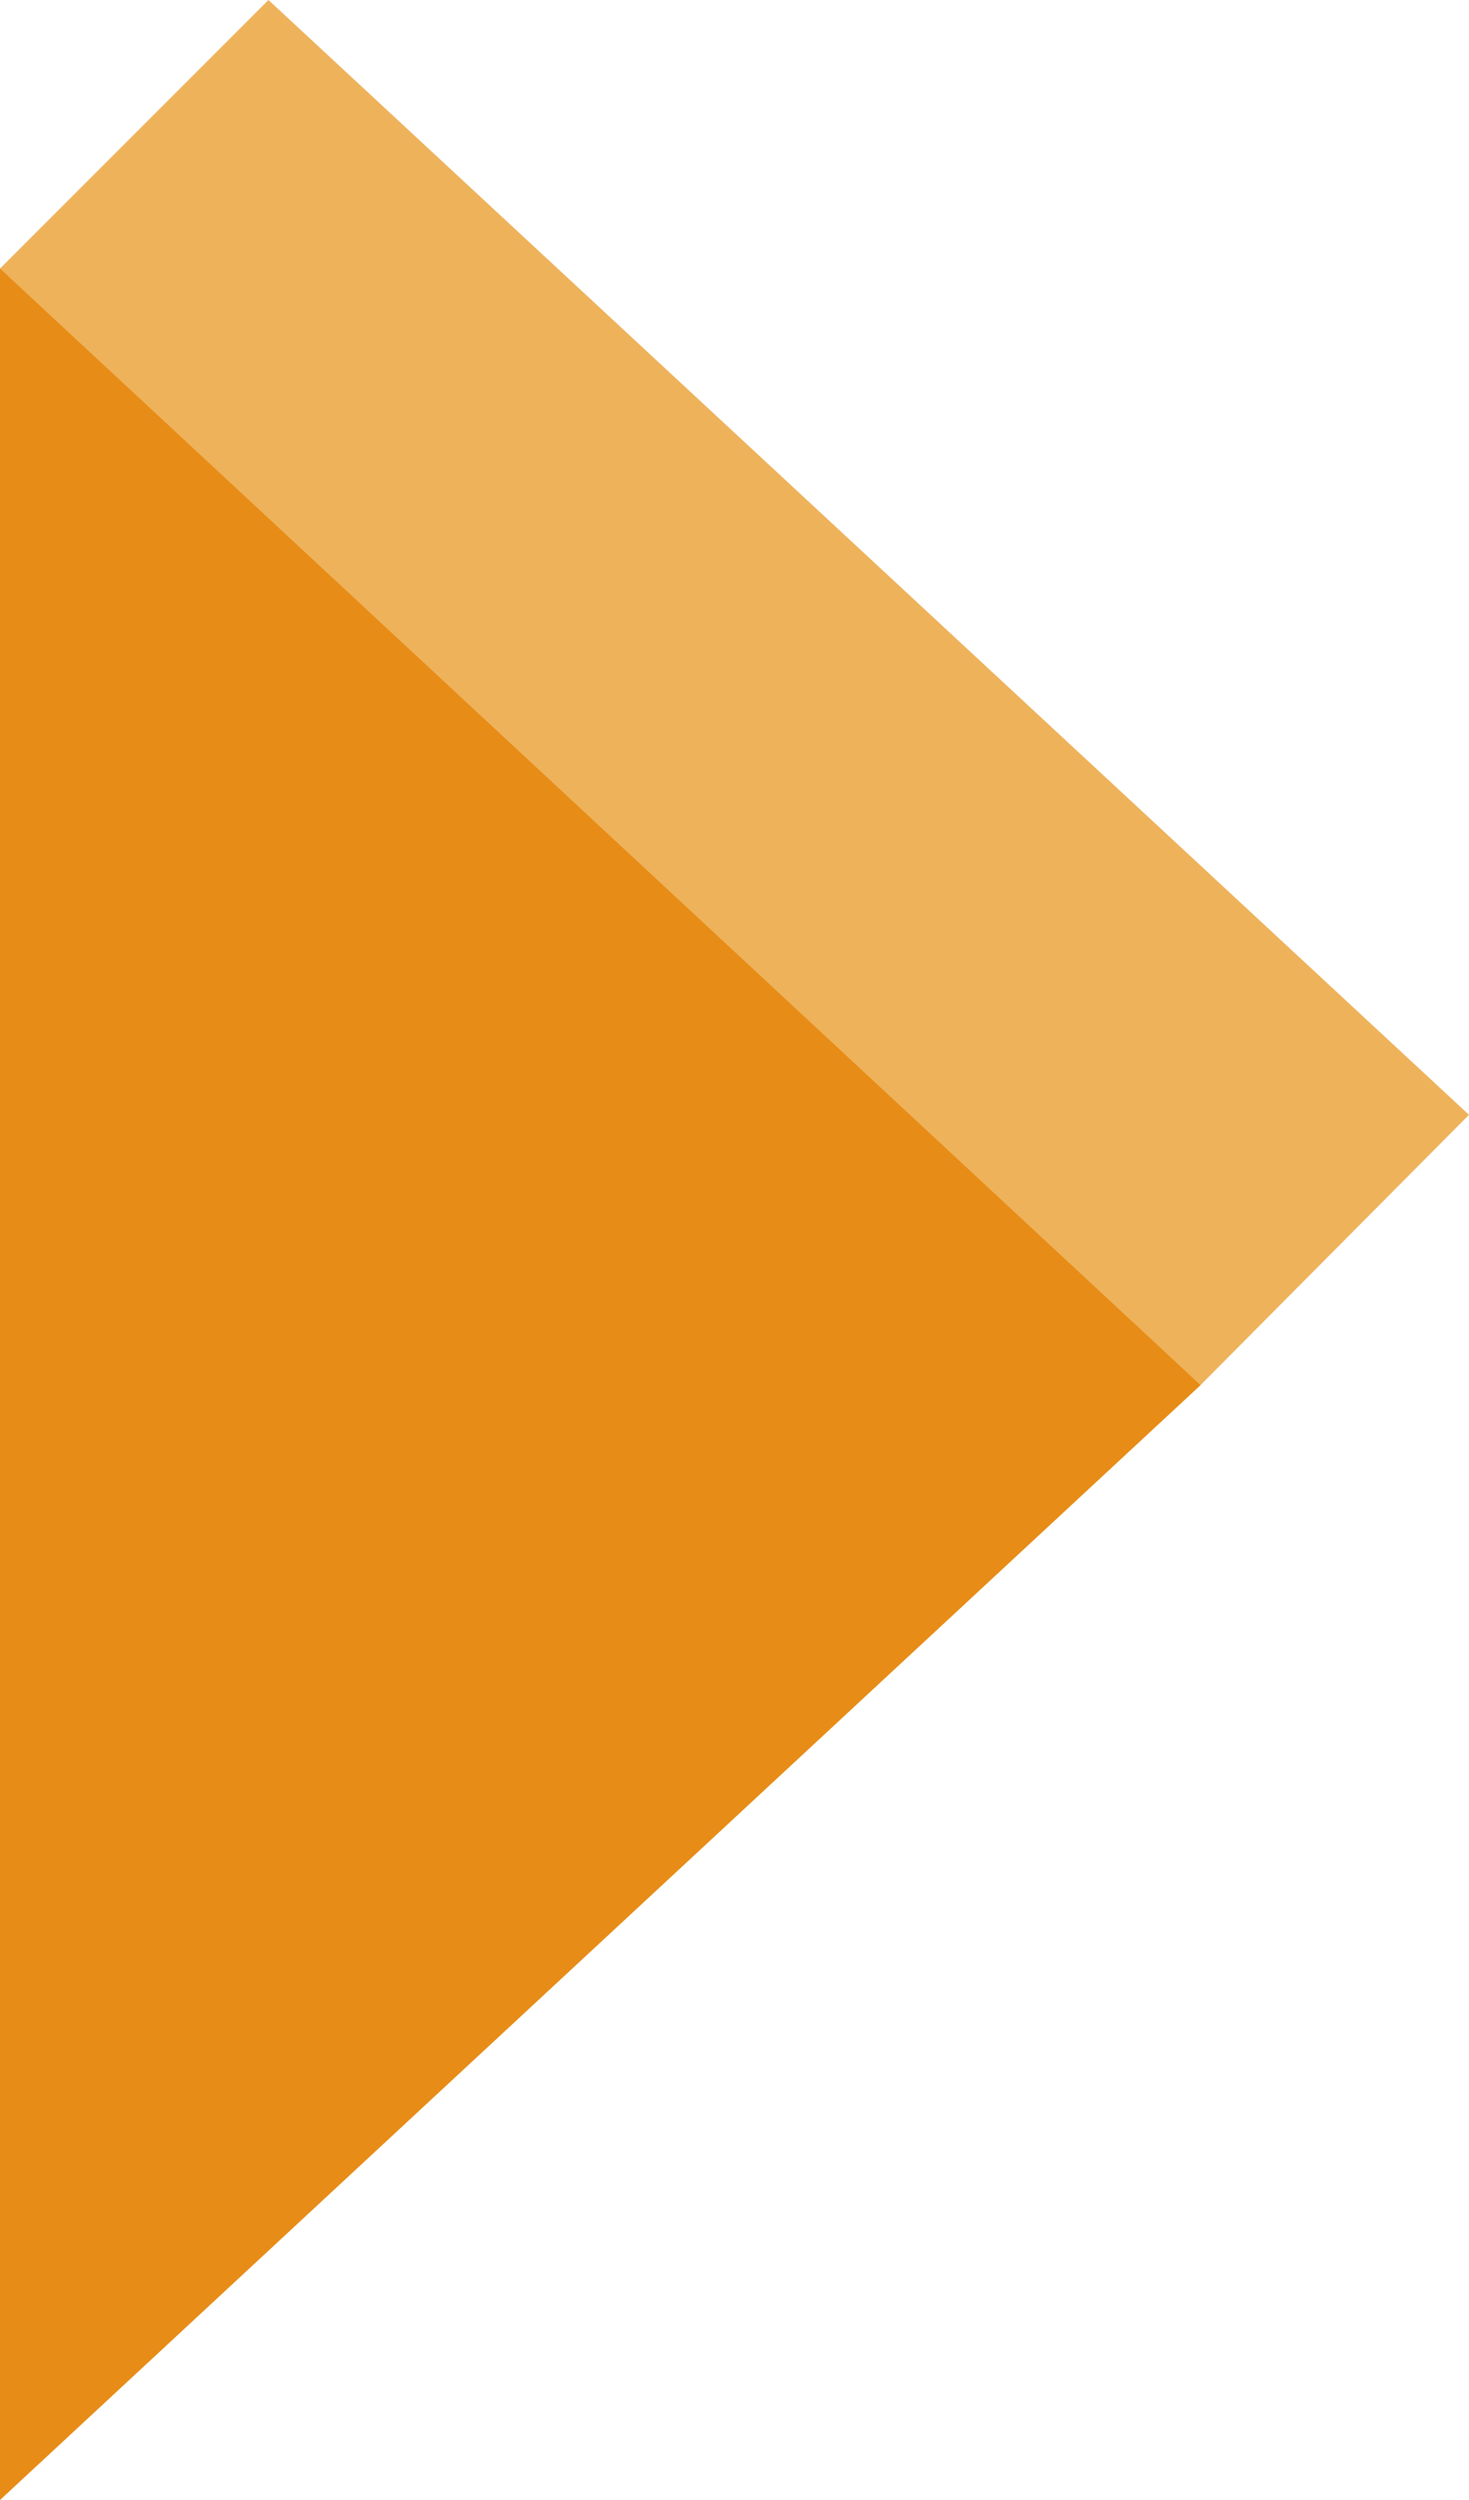
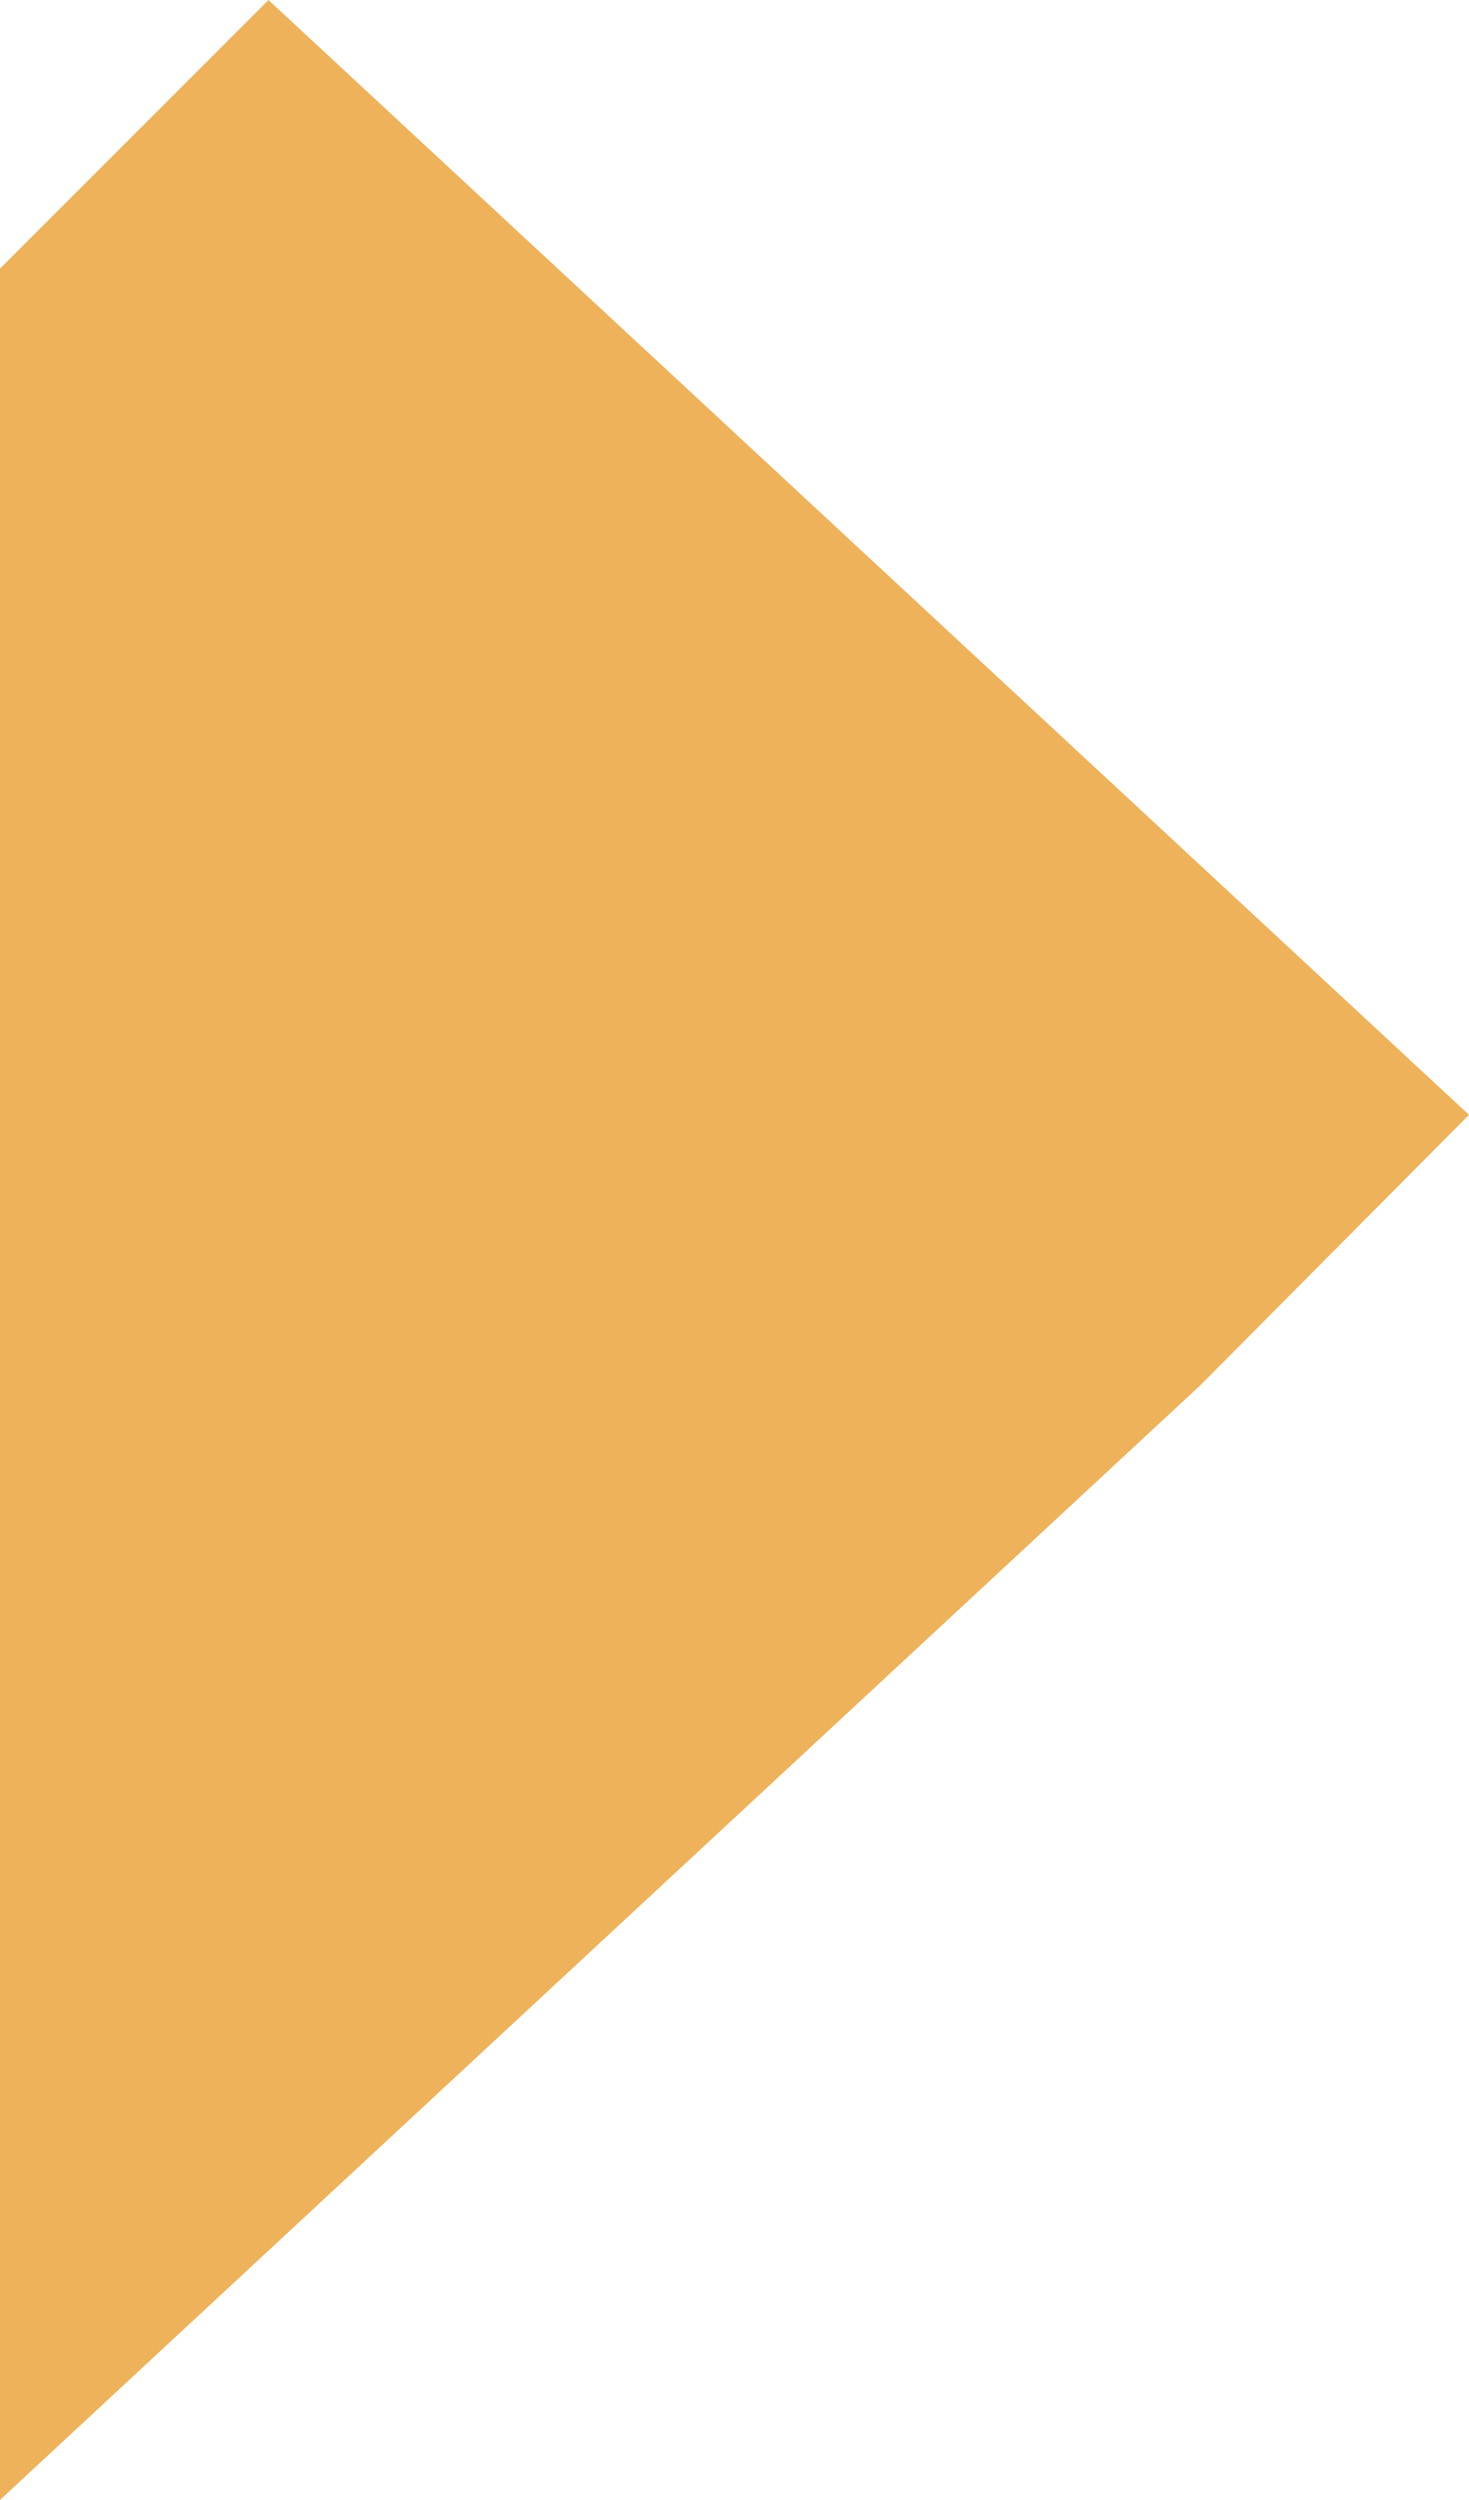
<svg xmlns="http://www.w3.org/2000/svg" id="_レイヤー_1" data-name="レイヤー 1" version="1.1" viewBox="0 0 87 148">
  <defs>
    <style>
      .cls-1 {
        fill: #eeb25b;
      }

      .cls-1, .cls-2 {
        stroke-width: 0px;
      }

      .cls-2 {
        fill: #e78c16;
      }
    </style>
  </defs>
  <polygon class="cls-1" points="87 66 15.9 0 0 15.9 0 148 71.1 82 87 66" />
-   <polygon class="cls-2" points="71.1 82 0 15.9 0 148 71.1 82" />
</svg>